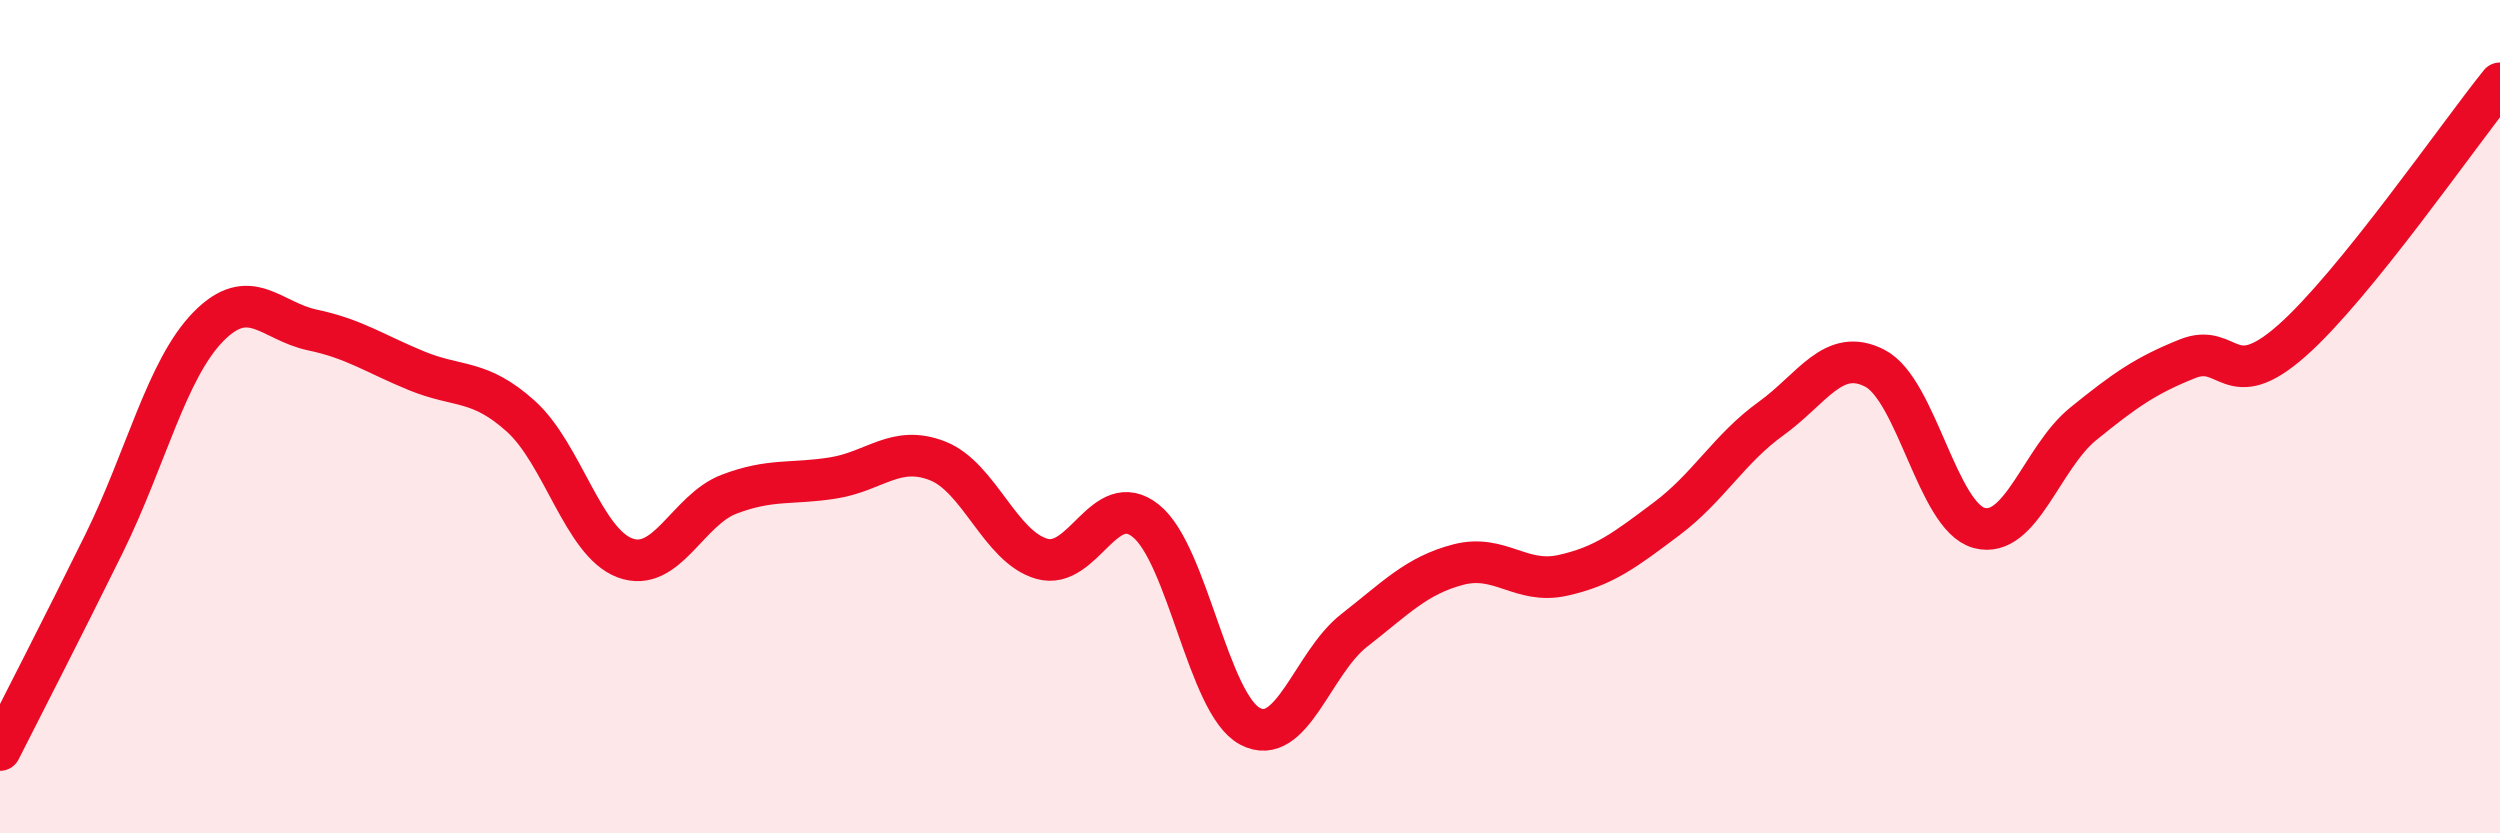
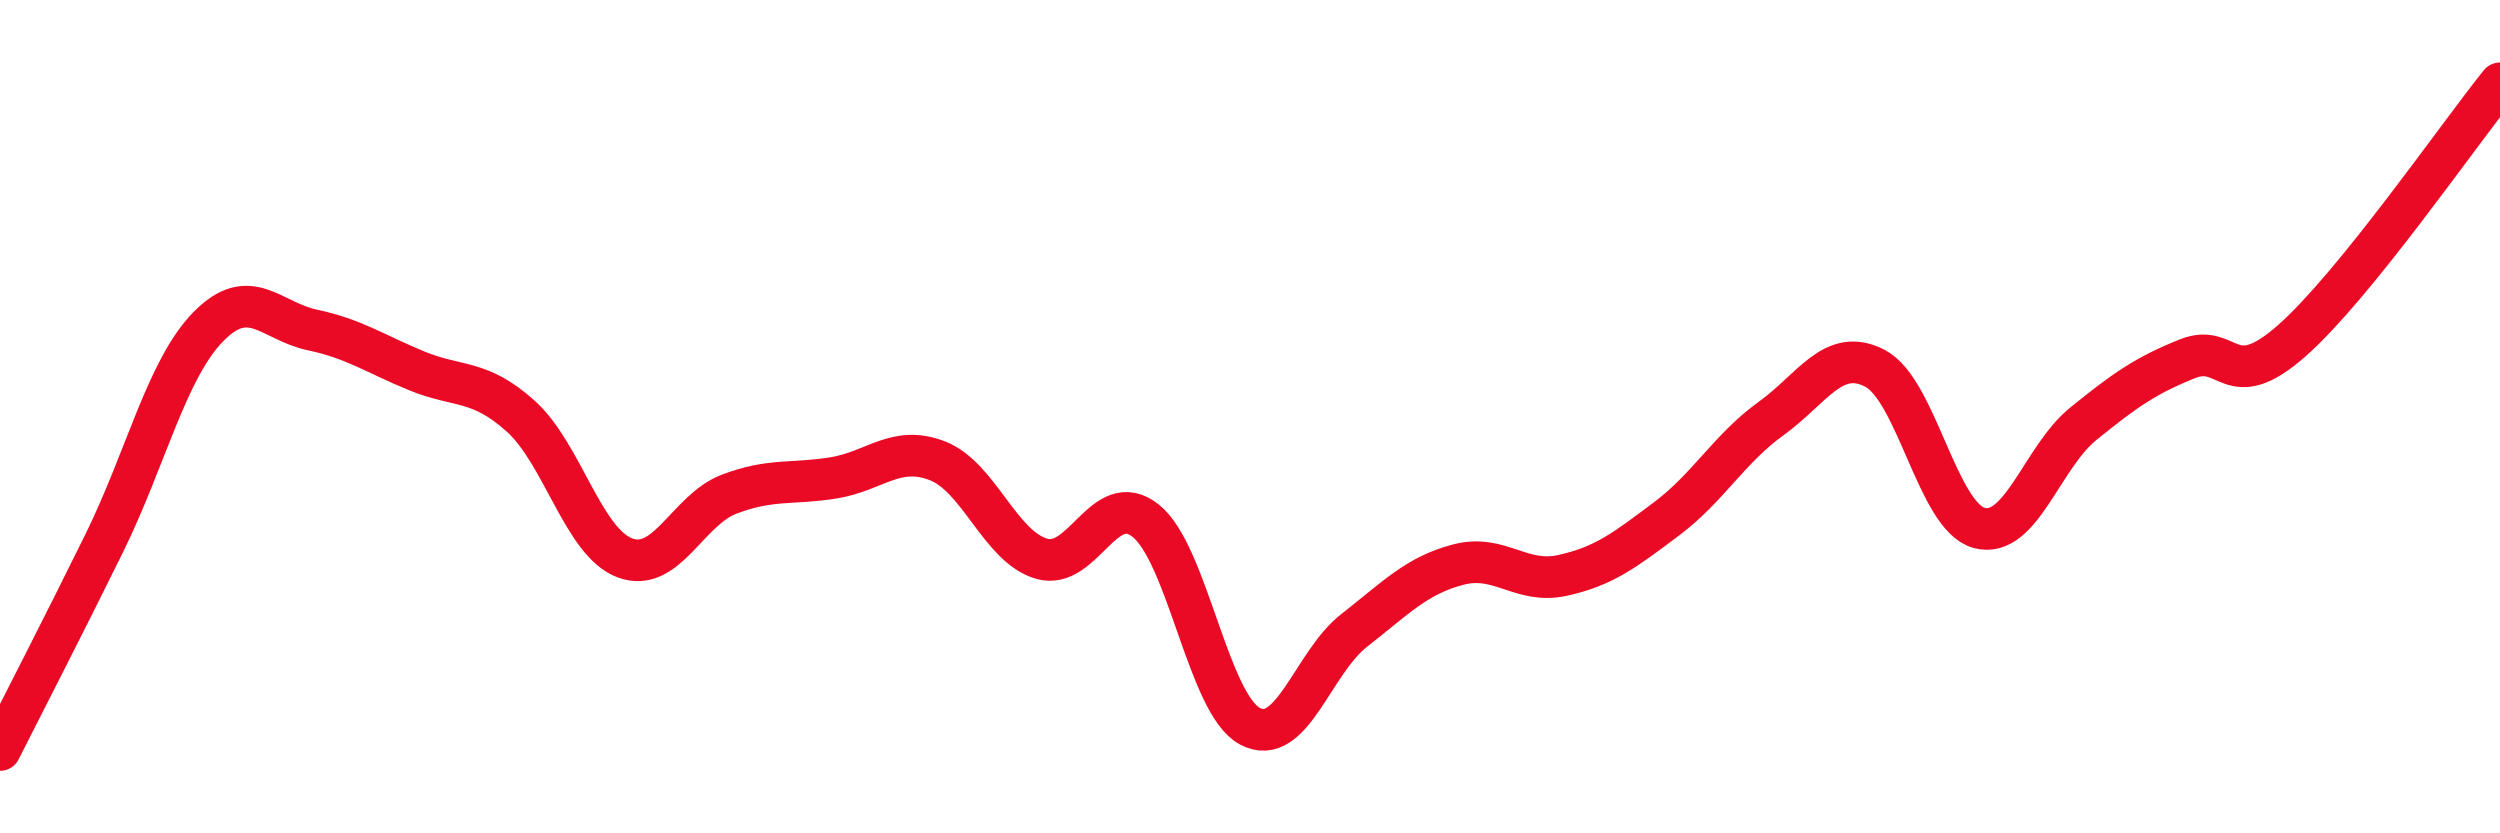
<svg xmlns="http://www.w3.org/2000/svg" width="60" height="20" viewBox="0 0 60 20">
-   <path d="M 0,18 C 0.5,17.01 1.5,15.07 2.5,13.04 C 3.5,11.01 4,8.86 5,7.84 C 6,6.82 6.5,7.71 7.5,7.92 C 8.5,8.13 9,8.49 10,8.9 C 11,9.31 11.5,9.09 12.5,9.99 C 13.5,10.89 14,13.02 15,13.39 C 16,13.76 16.5,12.24 17.5,11.86 C 18.5,11.48 19,11.63 20,11.47 C 21,11.31 21.5,10.67 22.5,11.06 C 23.5,11.45 24,13.12 25,13.41 C 26,13.7 26.5,11.7 27.5,12.5 C 28.5,13.3 29,16.9 30,17.43 C 31,17.96 31.5,15.91 32.5,15.13 C 33.5,14.35 34,13.81 35,13.55 C 36,13.29 36.5,14.03 37.5,13.81 C 38.5,13.59 39,13.2 40,12.45 C 41,11.7 41.5,10.77 42.5,10.05 C 43.5,9.33 44,8.32 45,8.84 C 46,9.36 46.5,12.4 47.5,12.67 C 48.5,12.94 49,10.98 50,10.17 C 51,9.36 51.5,9.01 52.5,8.61 C 53.5,8.21 53.5,9.5 55,8.18 C 56.5,6.86 59,3.24 60,2L60 20L0 20Z" fill="#EB0A25" opacity="0.1" stroke-linecap="round" stroke-linejoin="round" />
  <path d="M 0,18 C 0.5,17.01 1.5,15.07 2.5,13.04 C 3.5,11.01 4,8.86 5,7.84 C 6,6.82 6.5,7.71 7.5,7.92 C 8.5,8.13 9,8.49 10,8.9 C 11,9.31 11.5,9.09 12.5,9.99 C 13.5,10.89 14,13.02 15,13.39 C 16,13.76 16.5,12.24 17.5,11.86 C 18.5,11.48 19,11.63 20,11.47 C 21,11.31 21.5,10.67 22.5,11.06 C 23.5,11.45 24,13.12 25,13.41 C 26,13.7 26.5,11.7 27.5,12.5 C 28.5,13.3 29,16.9 30,17.43 C 31,17.96 31.5,15.91 32.5,15.13 C 33.5,14.35 34,13.81 35,13.55 C 36,13.29 36.5,14.03 37.5,13.81 C 38.5,13.59 39,13.2 40,12.45 C 41,11.7 41.5,10.77 42.5,10.05 C 43.5,9.33 44,8.32 45,8.84 C 46,9.36 46.5,12.4 47.5,12.67 C 48.5,12.94 49,10.98 50,10.17 C 51,9.36 51.5,9.01 52.5,8.61 C 53.5,8.21 53.5,9.5 55,8.18 C 56.5,6.86 59,3.24 60,2" stroke="#EB0A25" stroke-width="1" fill="none" stroke-linecap="round" stroke-linejoin="round" />
</svg>